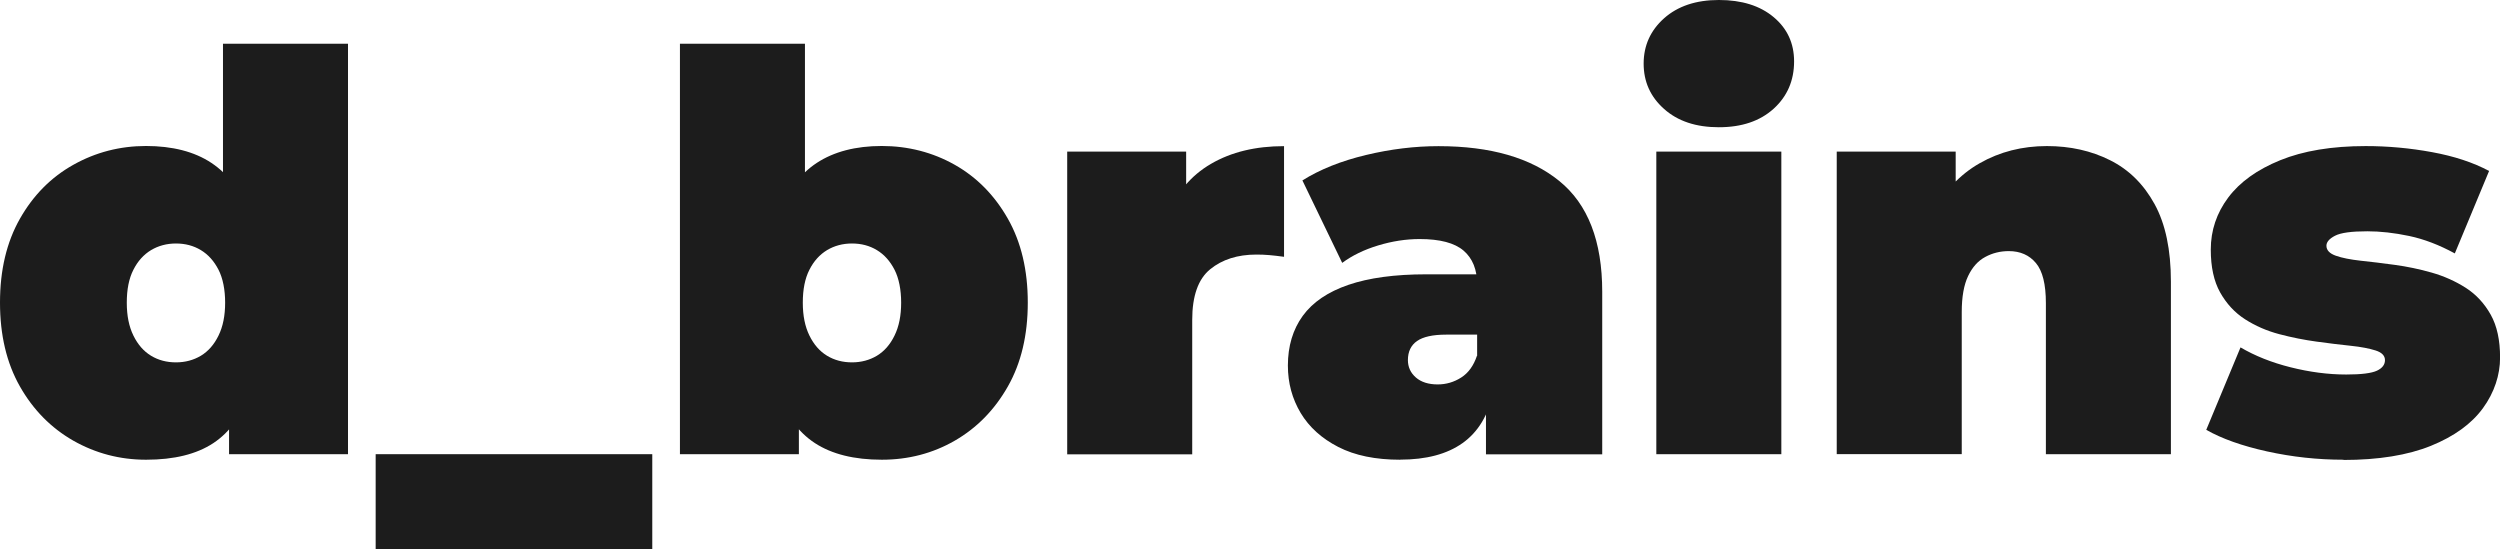
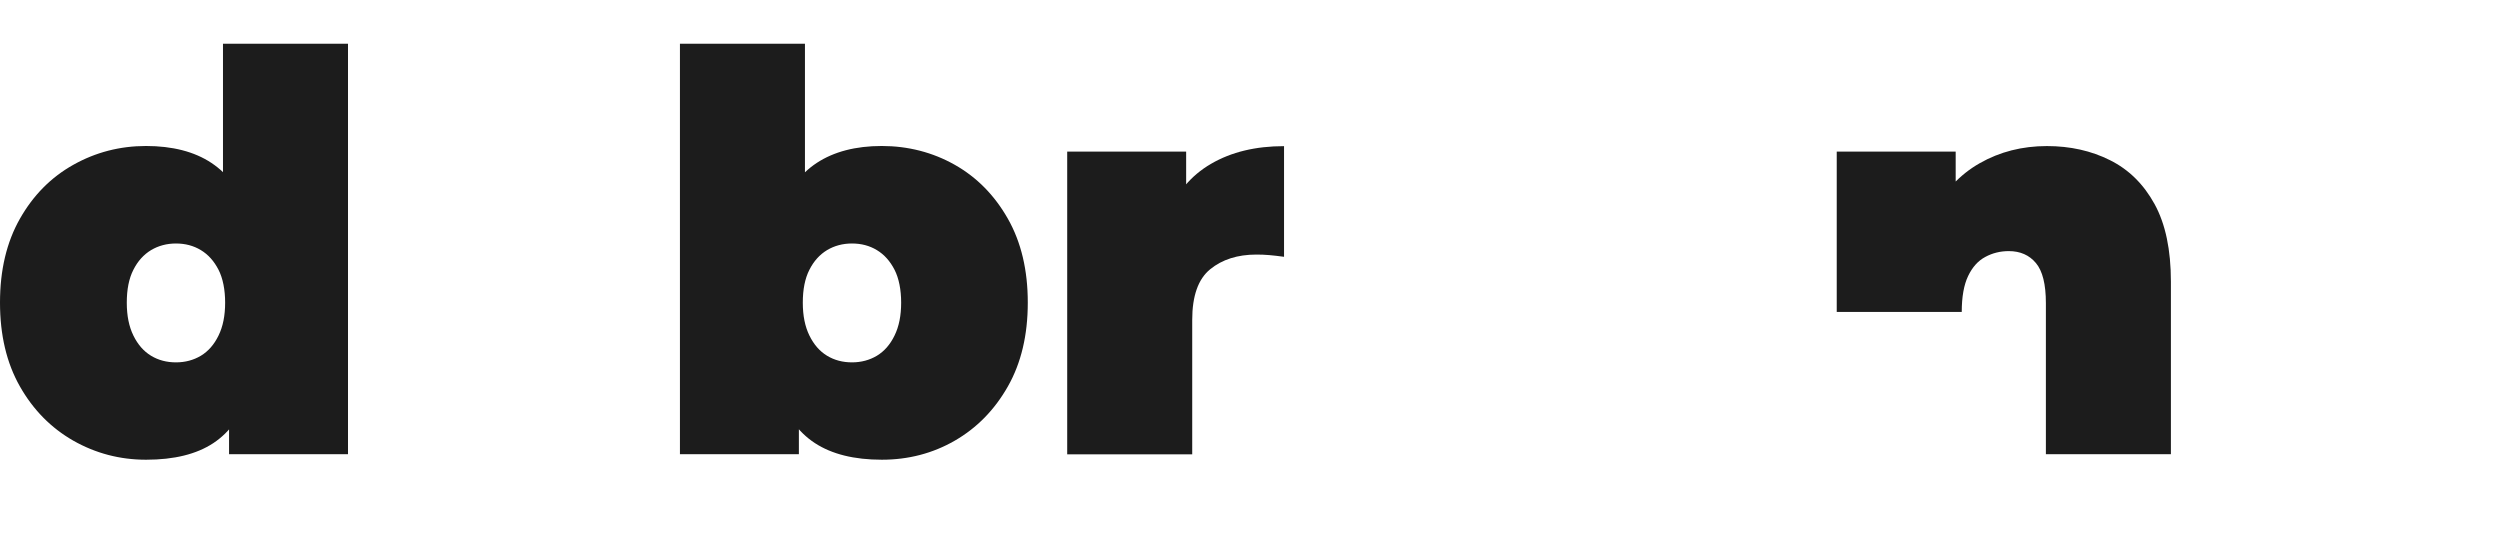
<svg xmlns="http://www.w3.org/2000/svg" id="Ebene_2" viewBox="0 0 325.36 71.47">
  <defs>
    <style>.cls-1{fill:#1c1c1c;}</style>
  </defs>
  <g id="Ebene_1-2">
    <g>
      <path class="cls-1" d="M19.01,59.83c-3.41,0-6.56-.83-9.47-2.48-2.9-1.66-5.22-4.01-6.95-7.06s-2.59-6.68-2.59-10.91,.86-7.86,2.59-10.91c1.73-3.05,4.04-5.39,6.95-7.02,2.9-1.63,6.06-2.45,9.47-2.45s6.29,.73,8.5,2.2c2.21,1.46,3.84,3.7,4.9,6.7,1.06,3,1.58,6.83,1.58,11.48s-.49,8.57-1.48,11.59c-.98,3.02-2.57,5.26-4.75,6.7-2.18,1.44-5.1,2.16-8.75,2.16Zm3.89-12.67c1.2,0,2.28-.29,3.24-.86,.96-.58,1.73-1.45,2.3-2.63,.58-1.18,.86-2.6,.86-4.28s-.29-3.16-.86-4.28c-.58-1.13-1.34-1.98-2.3-2.56-.96-.58-2.04-.86-3.24-.86s-2.28,.29-3.24,.86c-.96,.58-1.73,1.43-2.3,2.56-.58,1.13-.86,2.56-.86,4.28s.29,3.11,.86,4.28c.58,1.18,1.34,2.05,2.3,2.63,.96,.58,2.04,.86,3.24,.86Zm6.91,11.95v-5.33l-.07-14.4-.72-14.4V5.69h16.27V59.11h-15.48Z" />
-       <path class="cls-1" d="M48.89,71.47v-12.36h36v12.36H48.89Z" />
      <path class="cls-1" d="M88.49,59.11V5.69h16.27V24.98l-.72,14.4-.07,14.4v5.33h-15.48Zm26.28,.72c-3.6,0-6.5-.72-8.71-2.16-2.21-1.44-3.8-3.67-4.79-6.7-.98-3.02-1.48-6.89-1.48-11.59s.53-8.48,1.58-11.48c1.06-3,2.7-5.23,4.93-6.7,2.23-1.46,5.05-2.2,8.46-2.2s6.62,.82,9.5,2.45c2.88,1.63,5.18,3.97,6.91,7.02,1.73,3.05,2.59,6.68,2.59,10.91s-.86,7.86-2.59,10.91-4.03,5.4-6.91,7.06c-2.88,1.66-6.05,2.48-9.5,2.48Zm-3.89-12.67c1.2,0,2.28-.29,3.24-.86,.96-.58,1.73-1.45,2.3-2.63,.58-1.18,.86-2.6,.86-4.28s-.29-3.16-.86-4.28c-.58-1.13-1.34-1.98-2.3-2.56-.96-.58-2.04-.86-3.24-.86s-2.28,.29-3.24,.86c-.96,.58-1.73,1.43-2.3,2.56-.58,1.13-.86,2.56-.86,4.28s.29,3.11,.86,4.28c.58,1.18,1.34,2.05,2.3,2.63,.96,.58,2.04,.86,3.24,.86Z" />
      <path class="cls-1" d="M138.89,59.11V19.73h15.48v11.88l-2.52-3.38c1.2-3.07,3.12-5.38,5.76-6.91,2.64-1.54,5.81-2.3,9.5-2.3v14.4c-.72-.1-1.36-.17-1.91-.22-.55-.05-1.12-.07-1.69-.07-2.45,0-4.45,.64-6.01,1.91-1.56,1.27-2.34,3.47-2.34,6.59v17.5h-16.27Z" />
-       <path class="cls-1" d="M182.23,59.83c-3.22,0-5.9-.55-8.06-1.66s-3.79-2.58-4.9-4.43c-1.1-1.85-1.66-3.9-1.66-6.16,0-2.54,.65-4.7,1.94-6.48,1.3-1.78,3.28-3.12,5.94-4.03,2.66-.91,6.04-1.37,10.12-1.37h8.21v7.85h-5.62c-1.73,0-2.99,.28-3.78,.83-.79,.55-1.19,1.38-1.19,2.48,0,.91,.35,1.67,1.04,2.27,.69,.6,1.64,.9,2.84,.9,1.1,0,2.12-.3,3.06-.9,.94-.6,1.62-1.55,2.05-2.84l2.09,4.82c-.62,2.93-1.94,5.11-3.96,6.55-2.02,1.44-4.73,2.16-8.14,2.16Zm11.16-.72v-6.98l-1.15-1.87v-13.25c0-1.92-.59-3.38-1.76-4.39-1.18-1.01-3.08-1.51-5.72-1.51-1.78,0-3.58,.28-5.4,.83-1.82,.55-3.38,1.31-4.68,2.27l-5.18-10.73c2.3-1.44,5.06-2.54,8.28-3.31,3.22-.77,6.36-1.15,9.43-1.15,6.77,0,12.01,1.51,15.73,4.54,3.72,3.02,5.58,7.82,5.58,14.4v21.17h-15.12Z" />
-       <path class="cls-1" d="M223.7,16.56c-2.98,0-5.35-.79-7.13-2.38-1.78-1.58-2.66-3.55-2.66-5.9s.89-4.32,2.66-5.9c1.78-1.58,4.15-2.38,7.13-2.38s5.35,.74,7.13,2.23c1.78,1.49,2.66,3.41,2.66,5.76,0,2.5-.89,4.55-2.66,6.16-1.78,1.61-4.15,2.41-7.13,2.41Zm-8.14,42.55V19.73h16.27V59.11h-16.27Z" />
-       <path class="cls-1" d="M266.4,19.01c3.02,0,5.76,.61,8.21,1.84,2.45,1.22,4.38,3.13,5.8,5.72,1.42,2.59,2.12,5.95,2.12,10.08v22.46h-16.27v-19.66c0-2.45-.43-4.19-1.3-5.22-.86-1.03-2.04-1.55-3.53-1.55-1.1,0-2.12,.25-3.06,.76-.94,.5-1.68,1.33-2.23,2.48-.55,1.15-.83,2.71-.83,4.68v18.5h-16.27V19.73h15.48v11.52l-3.1-3.31c1.54-2.98,3.61-5.21,6.23-6.7,2.62-1.49,5.53-2.23,8.75-2.23Z" />
-       <path class="cls-1" d="M304.99,59.83c-3.36,0-6.67-.36-9.94-1.08-3.26-.72-5.9-1.66-7.92-2.81l4.46-10.73c1.87,1.1,4.04,1.97,6.52,2.59,2.47,.62,4.88,.94,7.24,.94,1.97,0,3.3-.17,4-.5,.7-.33,1.04-.79,1.04-1.37s-.41-1-1.22-1.26c-.82-.26-1.9-.47-3.24-.61-1.34-.14-2.82-.32-4.43-.54-1.61-.22-3.23-.54-4.86-.97-1.63-.43-3.12-1.08-4.46-1.94-1.34-.86-2.42-2.03-3.24-3.49-.82-1.46-1.22-3.32-1.22-5.58,0-2.5,.76-4.75,2.27-6.77,1.51-2.02,3.77-3.64,6.77-4.86,3-1.22,6.71-1.84,11.12-1.84,2.88,0,5.76,.26,8.64,.79s5.35,1.34,7.42,2.45l-4.46,10.73c-2.02-1.1-4-1.86-5.94-2.27-1.94-.41-3.76-.61-5.44-.61-2.06,0-3.47,.19-4.21,.58-.74,.38-1.12,.82-1.12,1.3,0,.58,.41,1.01,1.22,1.3,.82,.29,1.9,.5,3.24,.65,1.34,.14,2.82,.32,4.43,.54,1.61,.22,3.21,.55,4.82,1.01,1.61,.46,3.08,1.12,4.43,1.98,1.34,.86,2.42,2.03,3.24,3.49,.82,1.46,1.22,3.32,1.22,5.58s-.74,4.55-2.23,6.59c-1.49,2.04-3.74,3.67-6.77,4.9-3.02,1.22-6.82,1.84-11.38,1.84Z" />
+       <path class="cls-1" d="M266.4,19.01c3.02,0,5.76,.61,8.21,1.84,2.45,1.22,4.38,3.13,5.8,5.72,1.42,2.59,2.12,5.95,2.12,10.08v22.46h-16.27v-19.66c0-2.45-.43-4.19-1.3-5.22-.86-1.03-2.04-1.55-3.53-1.55-1.1,0-2.12,.25-3.06,.76-.94,.5-1.68,1.33-2.23,2.48-.55,1.15-.83,2.71-.83,4.68h-16.27V19.73h15.48v11.52l-3.1-3.31c1.54-2.98,3.61-5.21,6.23-6.7,2.62-1.49,5.53-2.23,8.75-2.23Z" />
    </g>
  </g>
</svg>